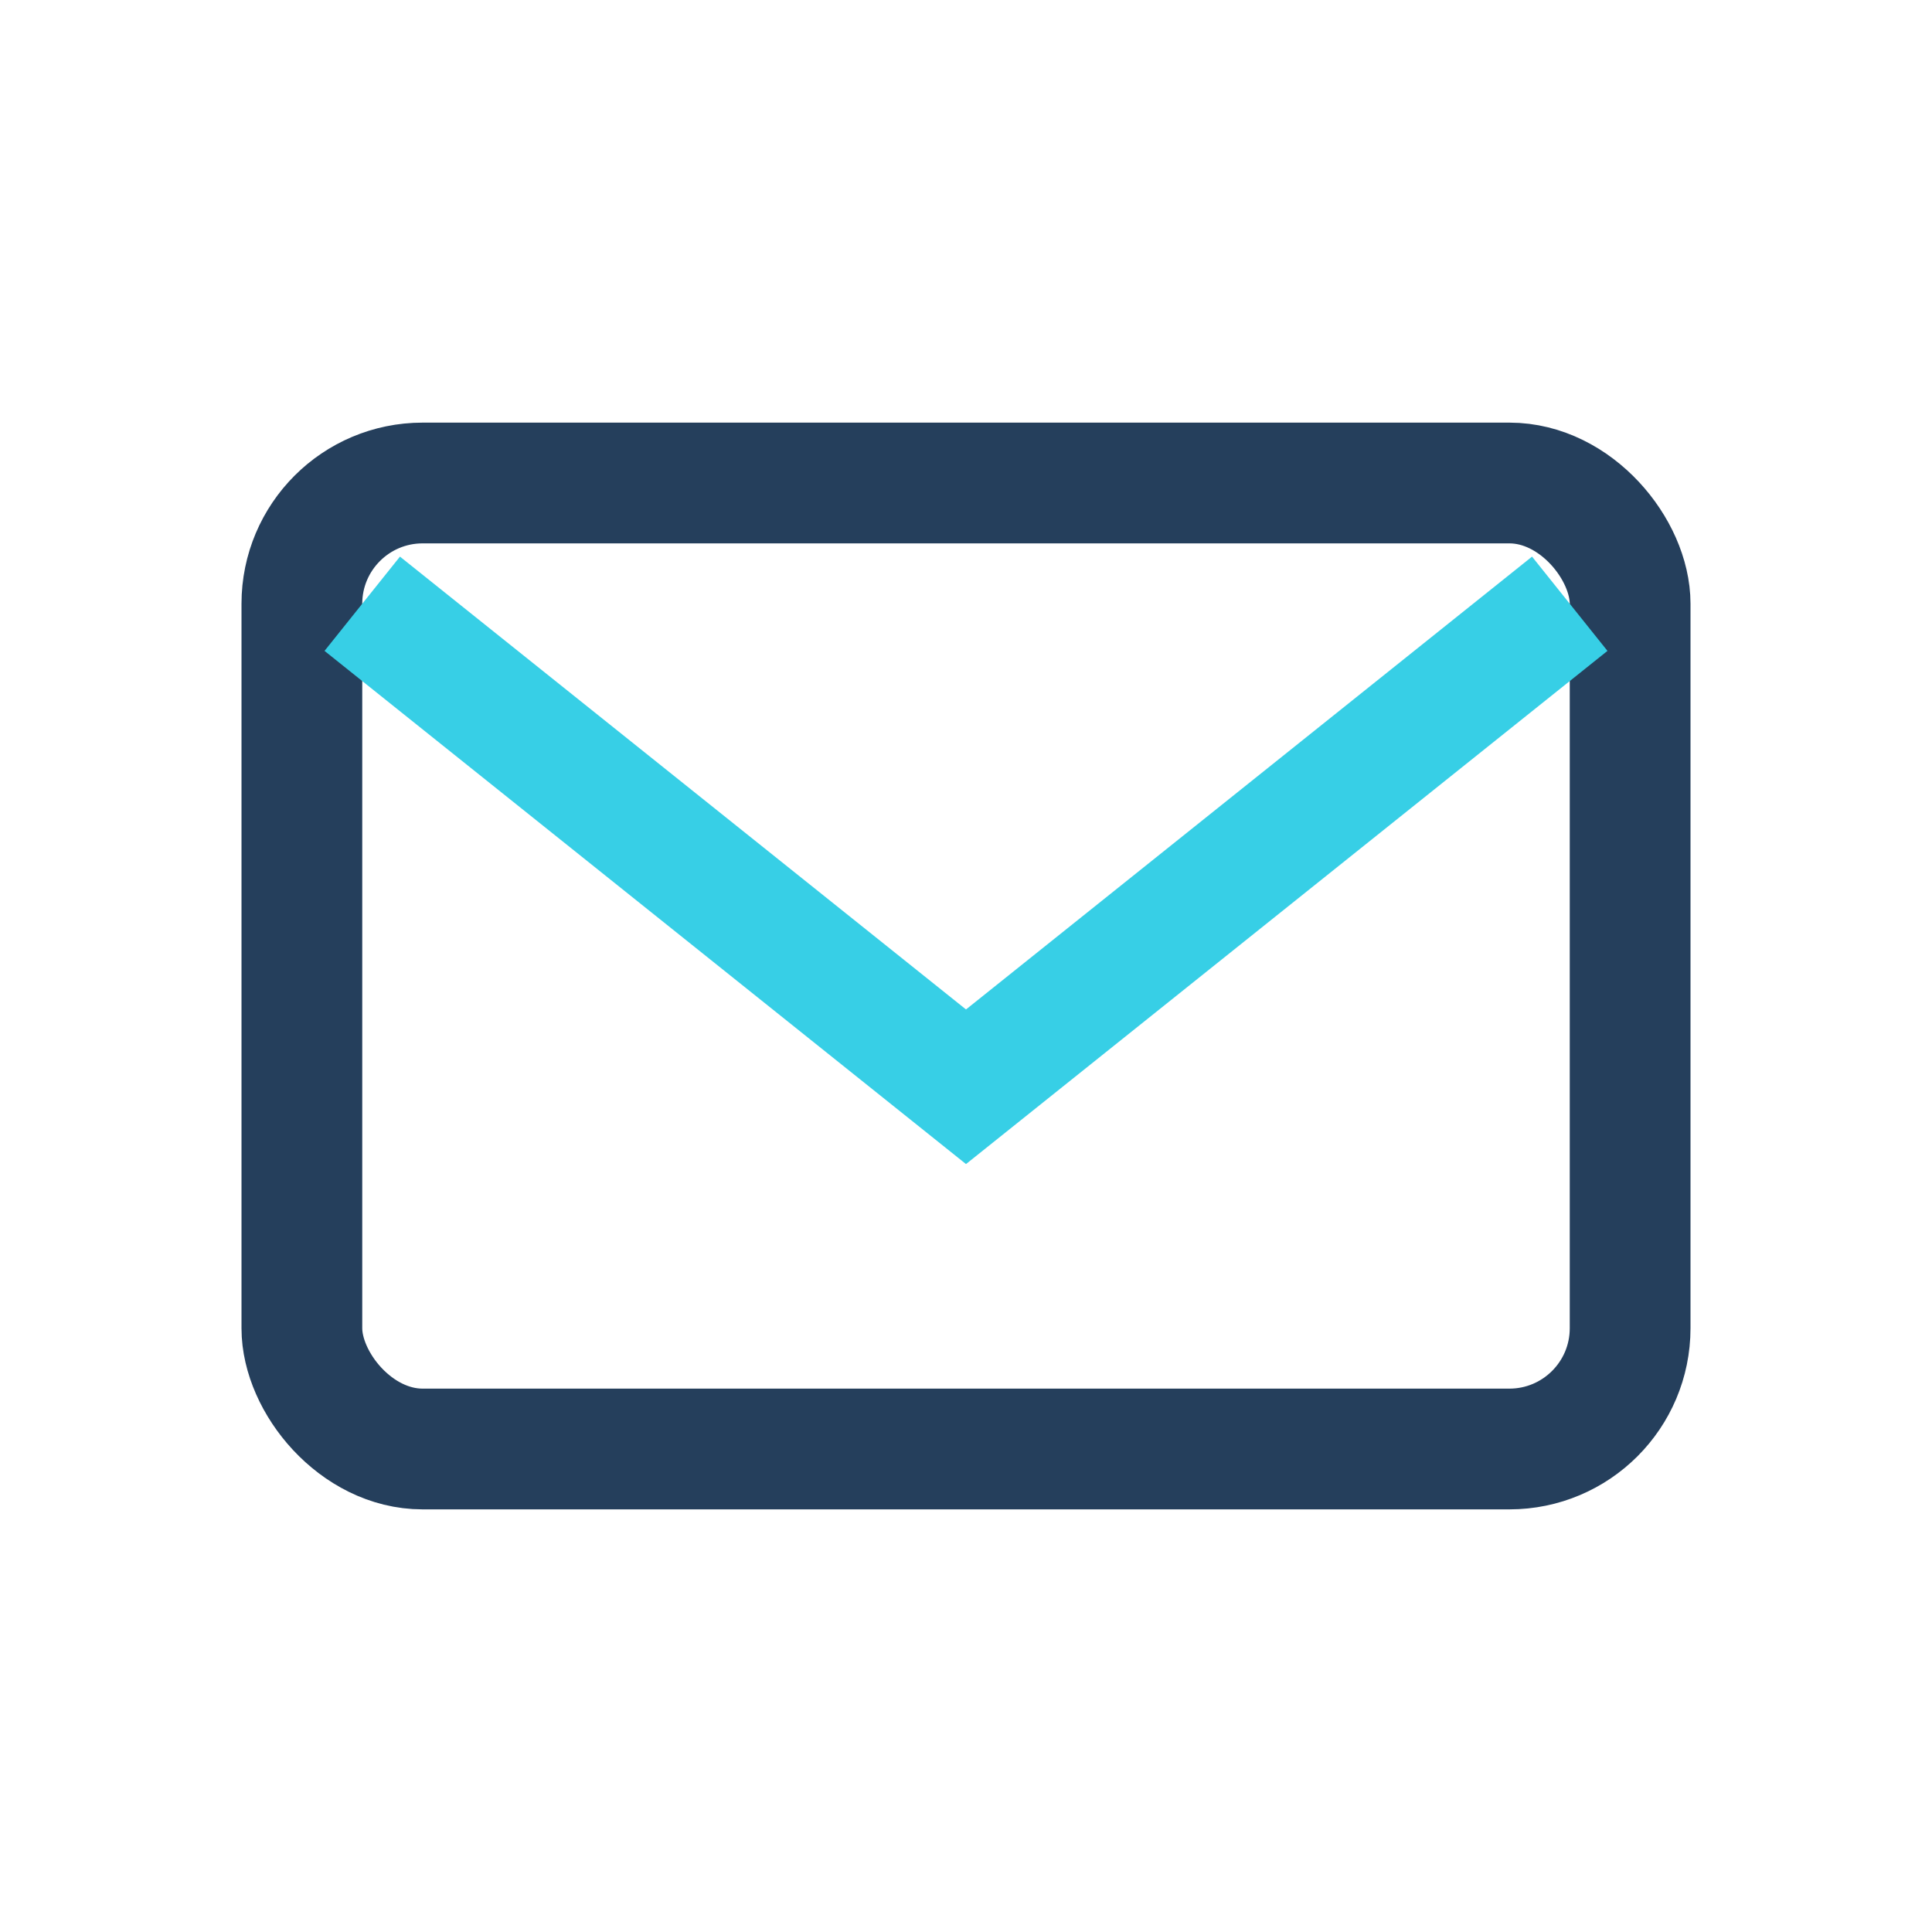
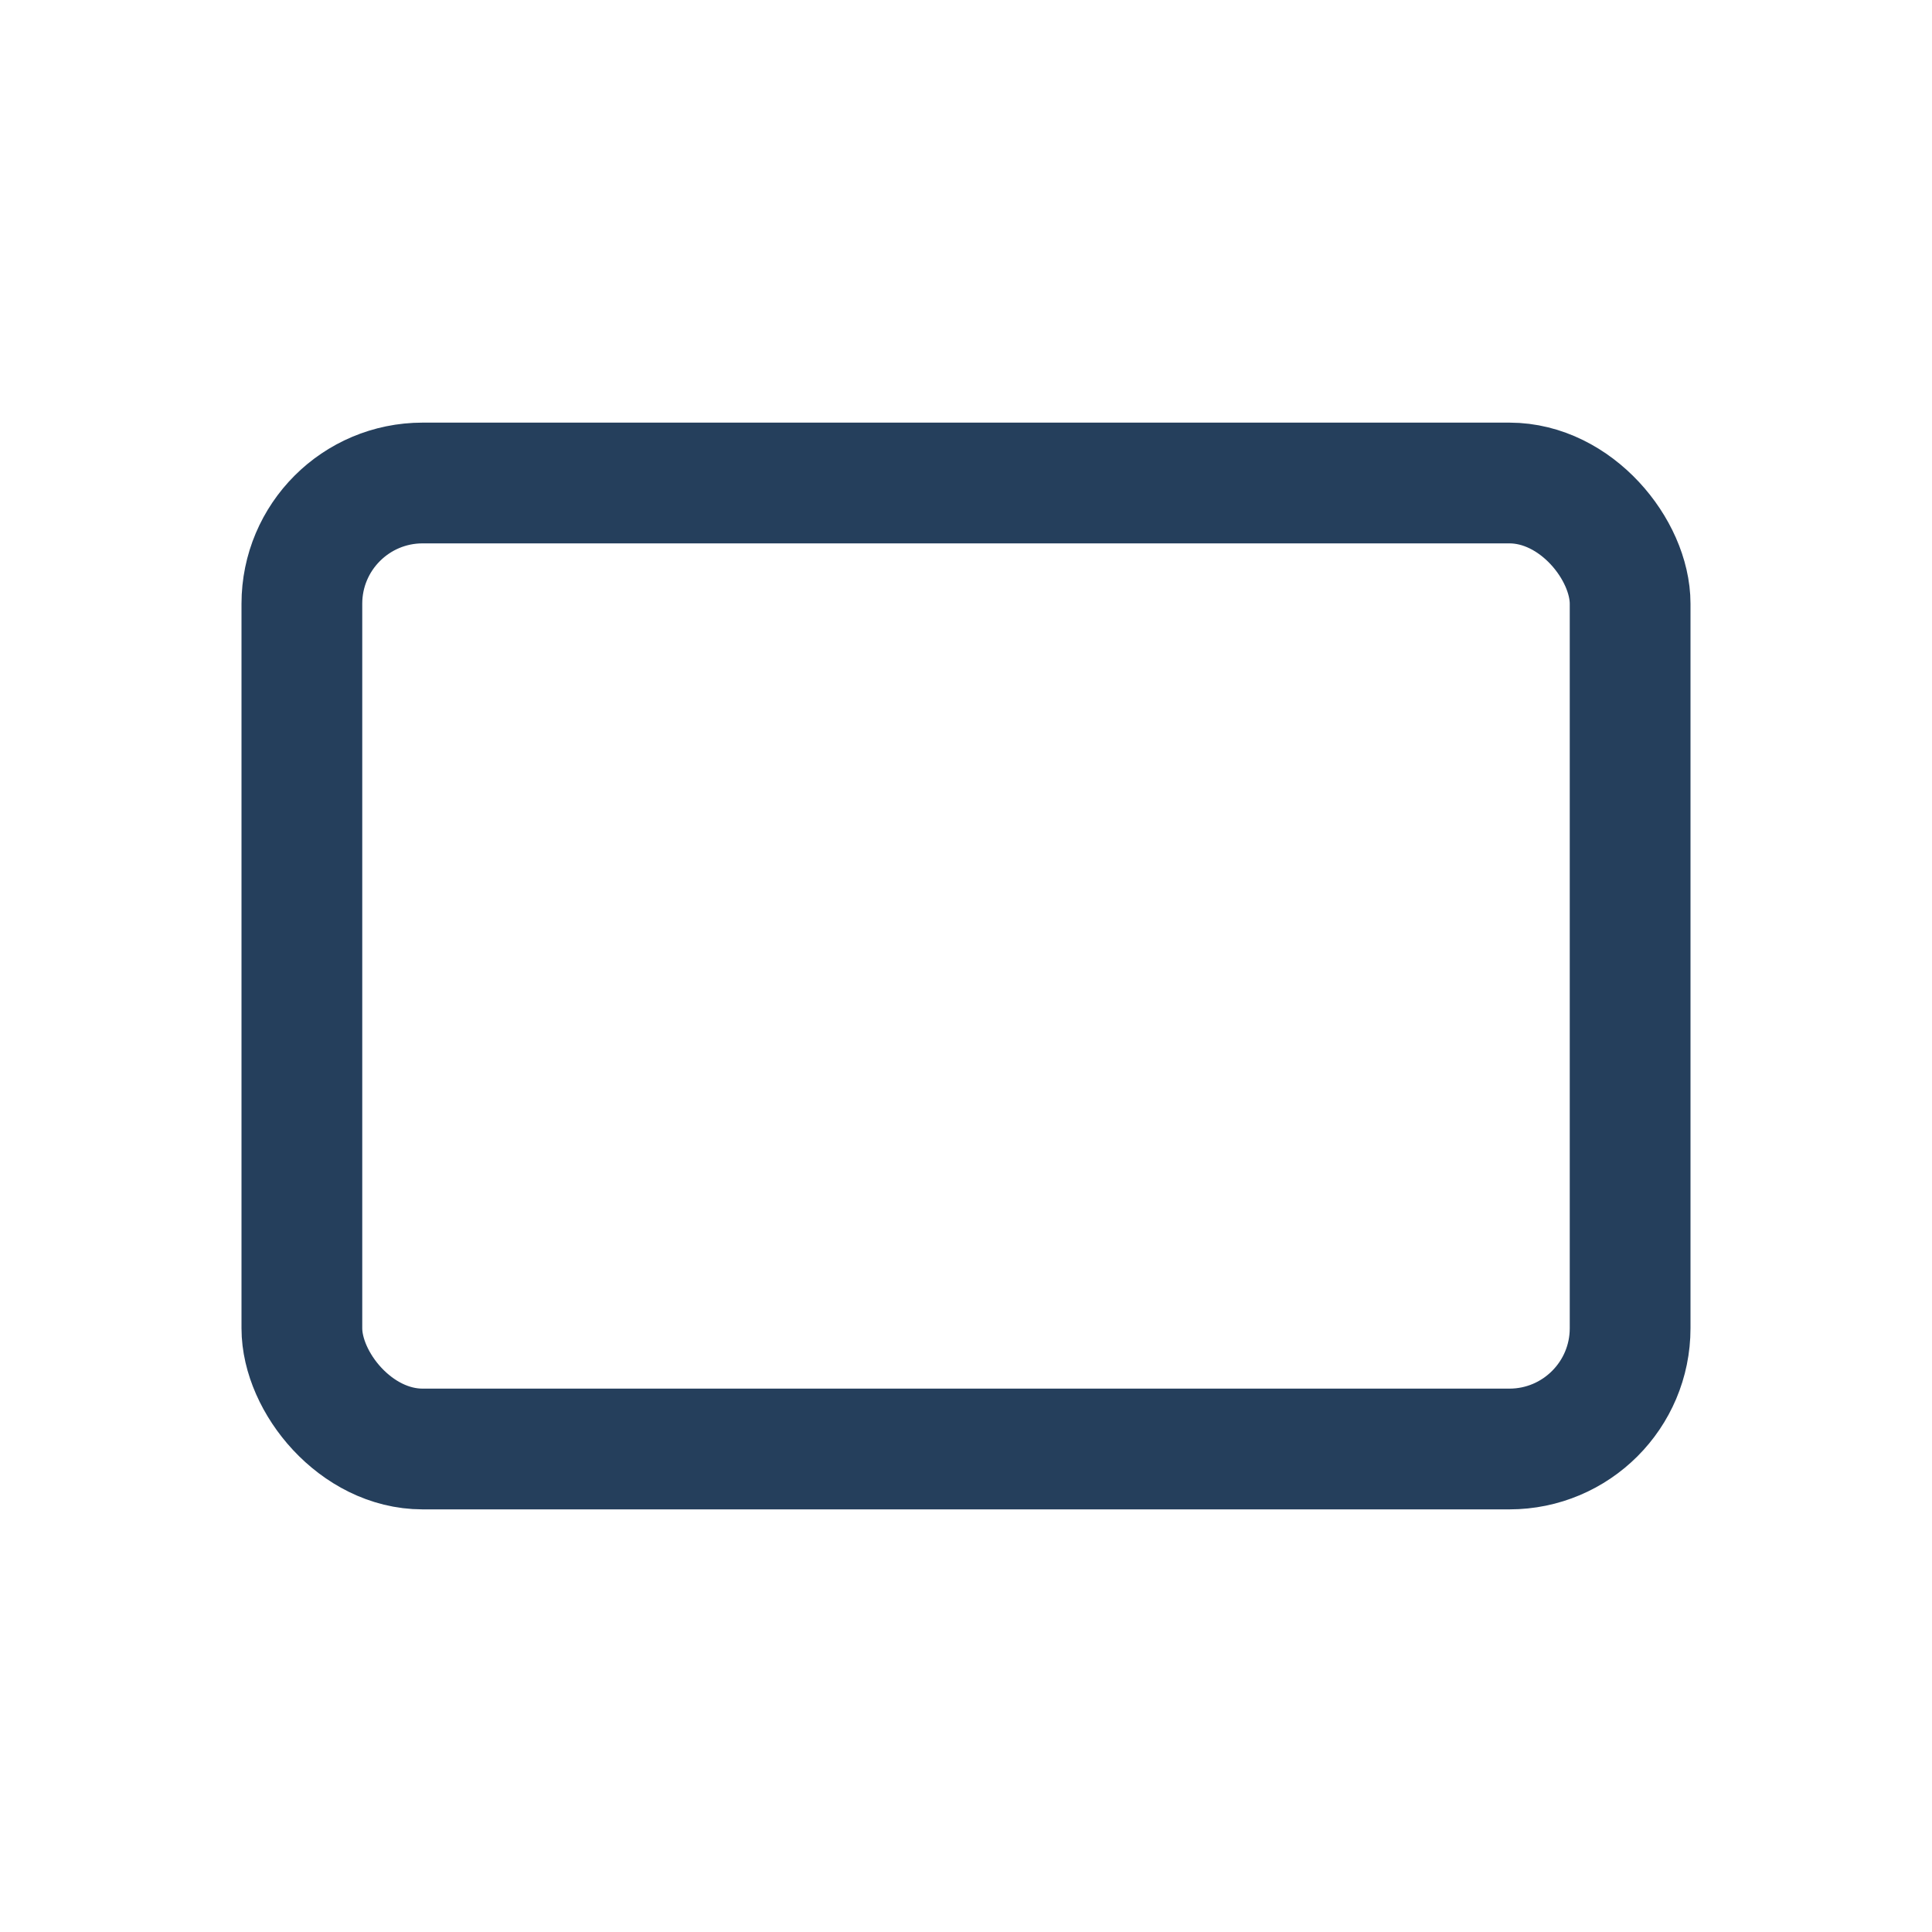
<svg xmlns="http://www.w3.org/2000/svg" width="32" height="32" viewBox="0 0 32 32">
  <rect x="5" y="8" width="22" height="16" rx="2" fill="none" stroke="#253F5C" stroke-width="2" />
-   <path d="M6 10l10 8 10-8" stroke="#37CFE6" stroke-width="2" fill="none" />
</svg>